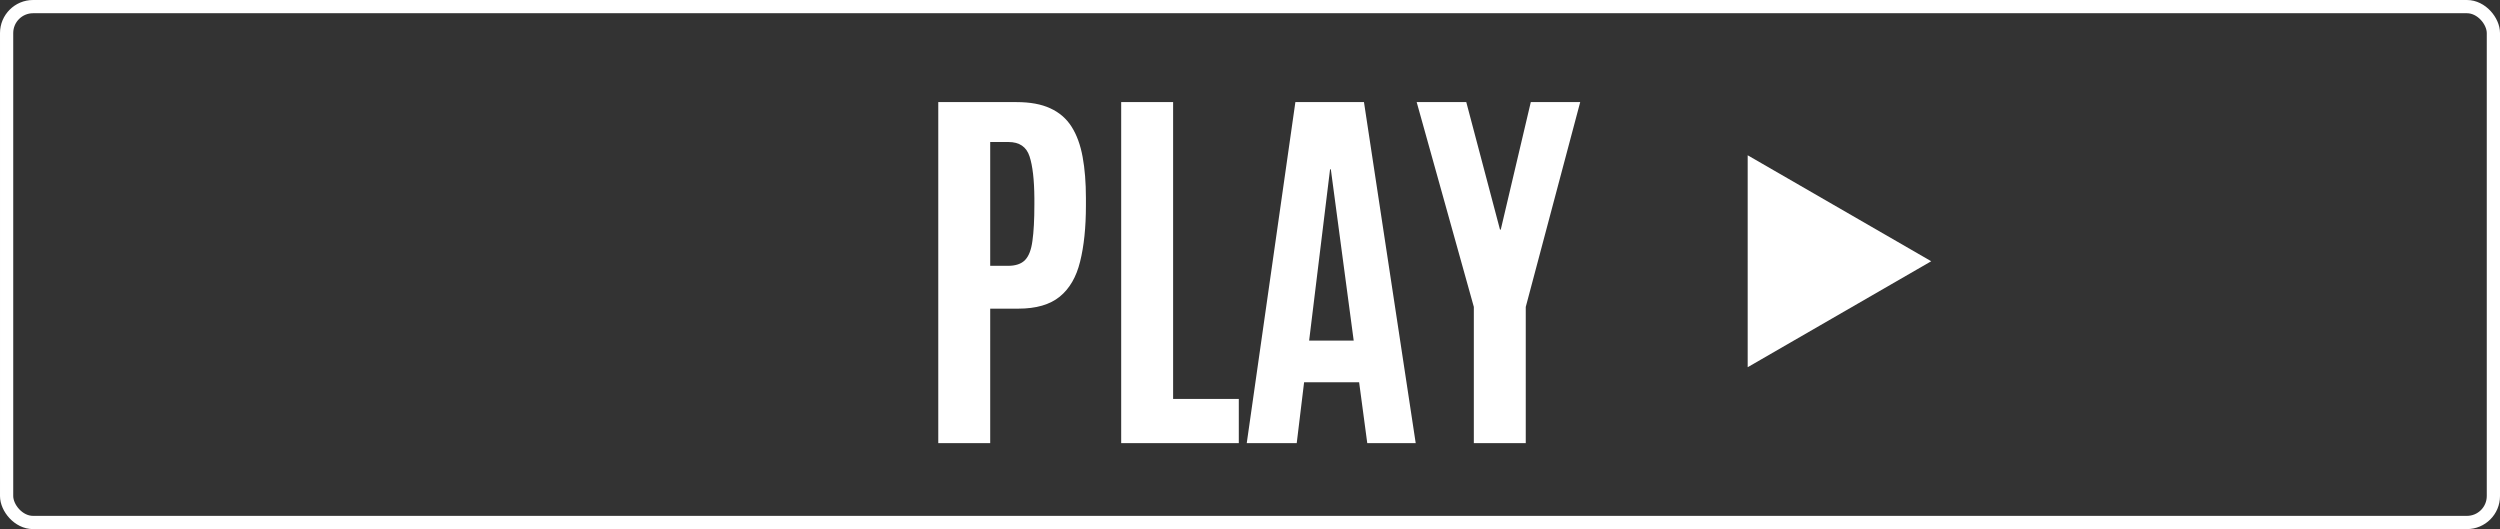
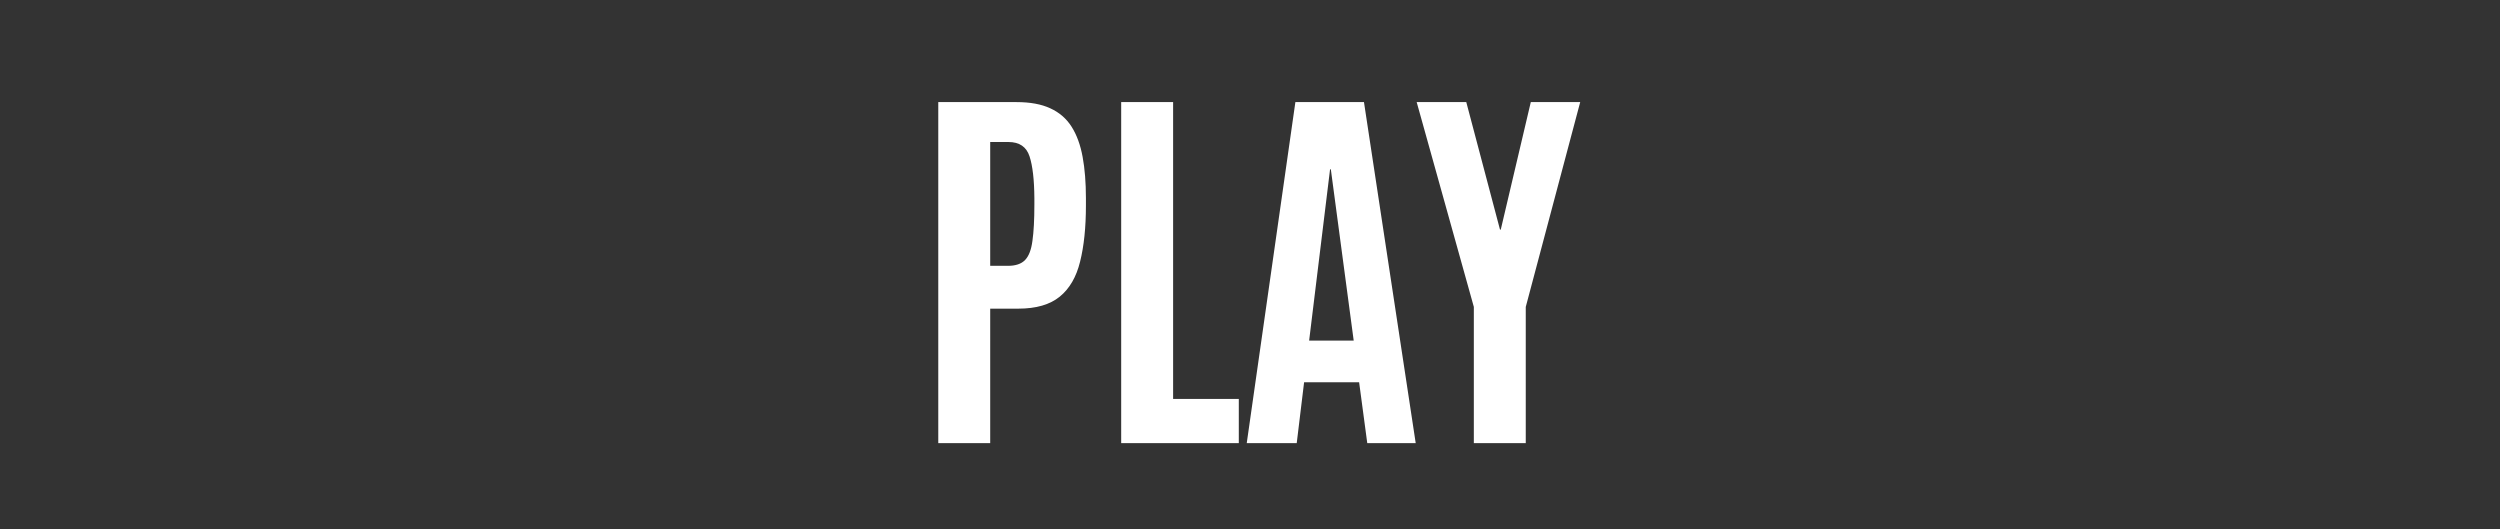
<svg xmlns="http://www.w3.org/2000/svg" width="378" height="80" fill="none" viewBox="0 0 378 80">
  <rect x="0" y="0" width="378" height="80" fill="#333333" stroke="none" />
  <path fill="#fff" d="M141.867 67V15.437h11.836q3.076 0 5.098.938 2.05.938 3.222 2.783t1.67 4.57q.498 2.695.498 6.24v1.084q0 4.981-.879 8.497-.849 3.486-3.076 5.303t-6.269 1.816h-4.248V67Zm7.852-26.807h2.695q1.728 0 2.578-.878.85-.88 1.113-2.9.293-2.052.293-5.45v-.996q-.029-4.19-.732-6.328-.703-2.169-3.193-2.168h-2.754ZM169.523 67V15.437h7.852V60.32h9.932V67Zm18.985 0 7.353-51.563h10.371L214.055 67h-7.325l-1.23-9.2h-8.32l-1.114 9.2Zm9.433-15.498h6.739l-3.457-25.899h-.118ZM222.844 67V46.404l-8.643-30.967h7.5l5.098 19.278h.117l4.541-19.278h7.471l-8.233 30.967V67Z" />
-   <rect width="376" height="78" x="1" y="1" stroke="#fff" stroke-width="2" rx="4" />
-   <path fill="#fff" d="m292 39.5-27.75 16.022V23.478Z" />
</svg>